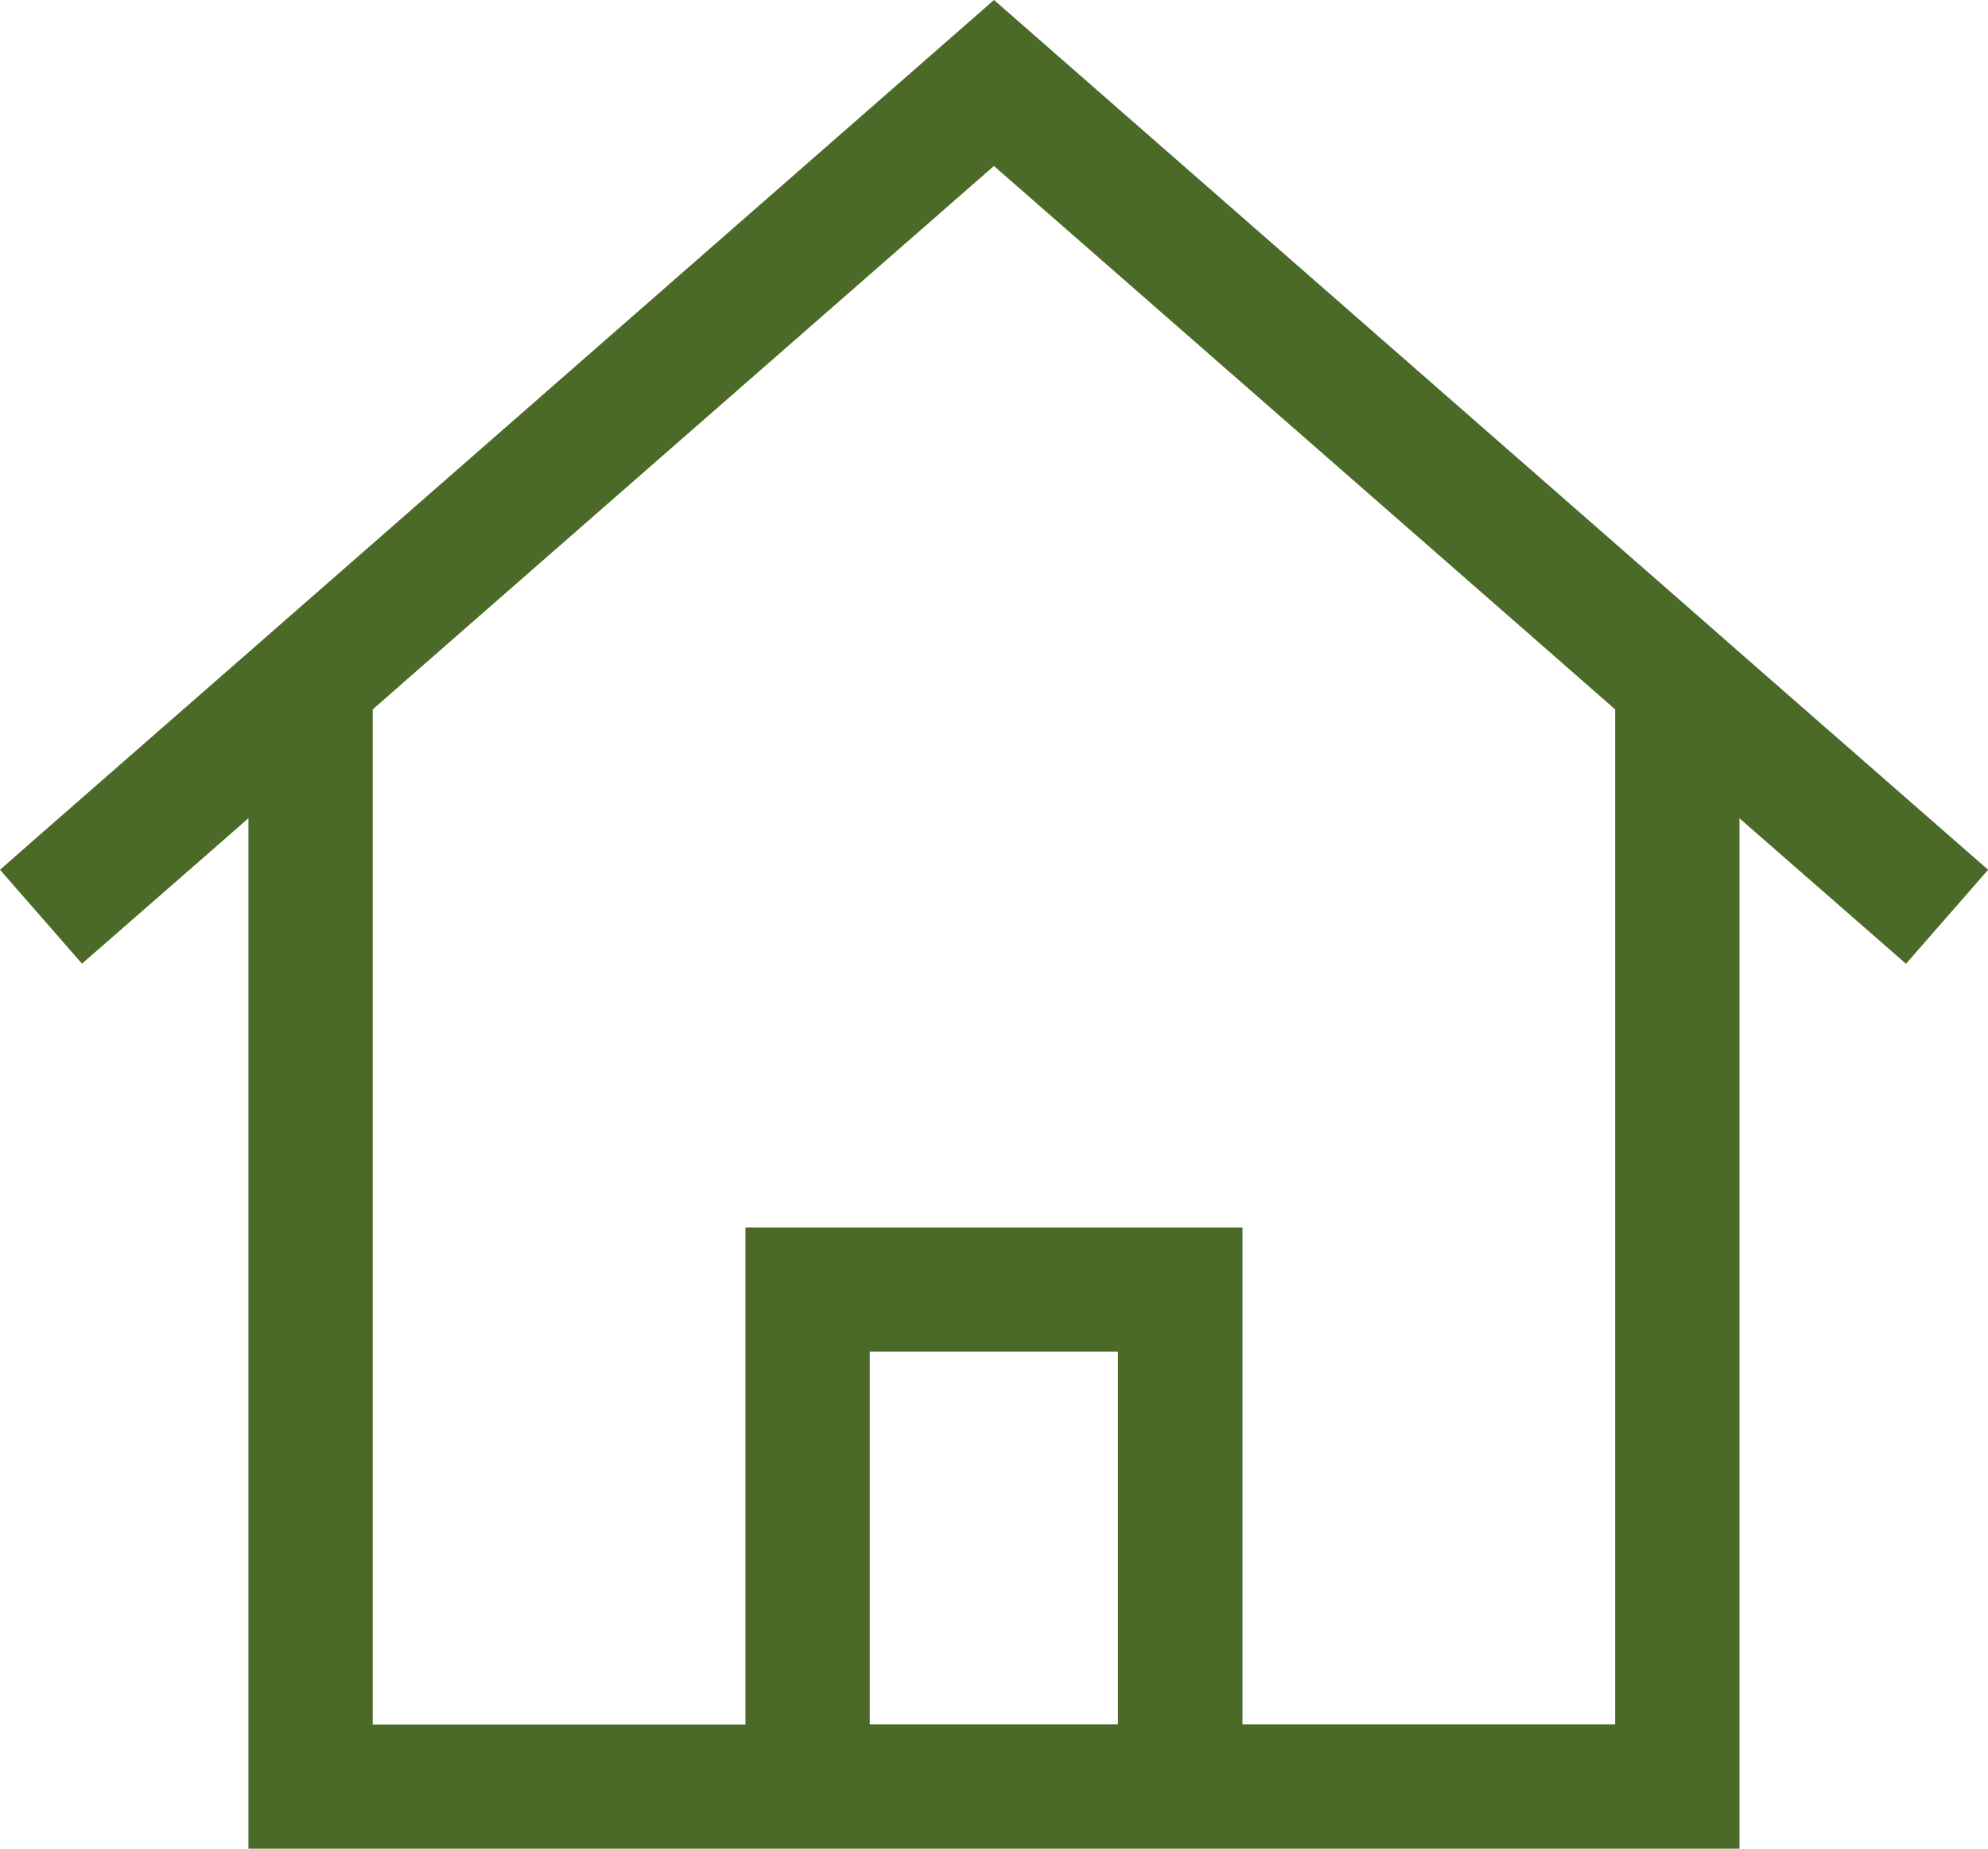
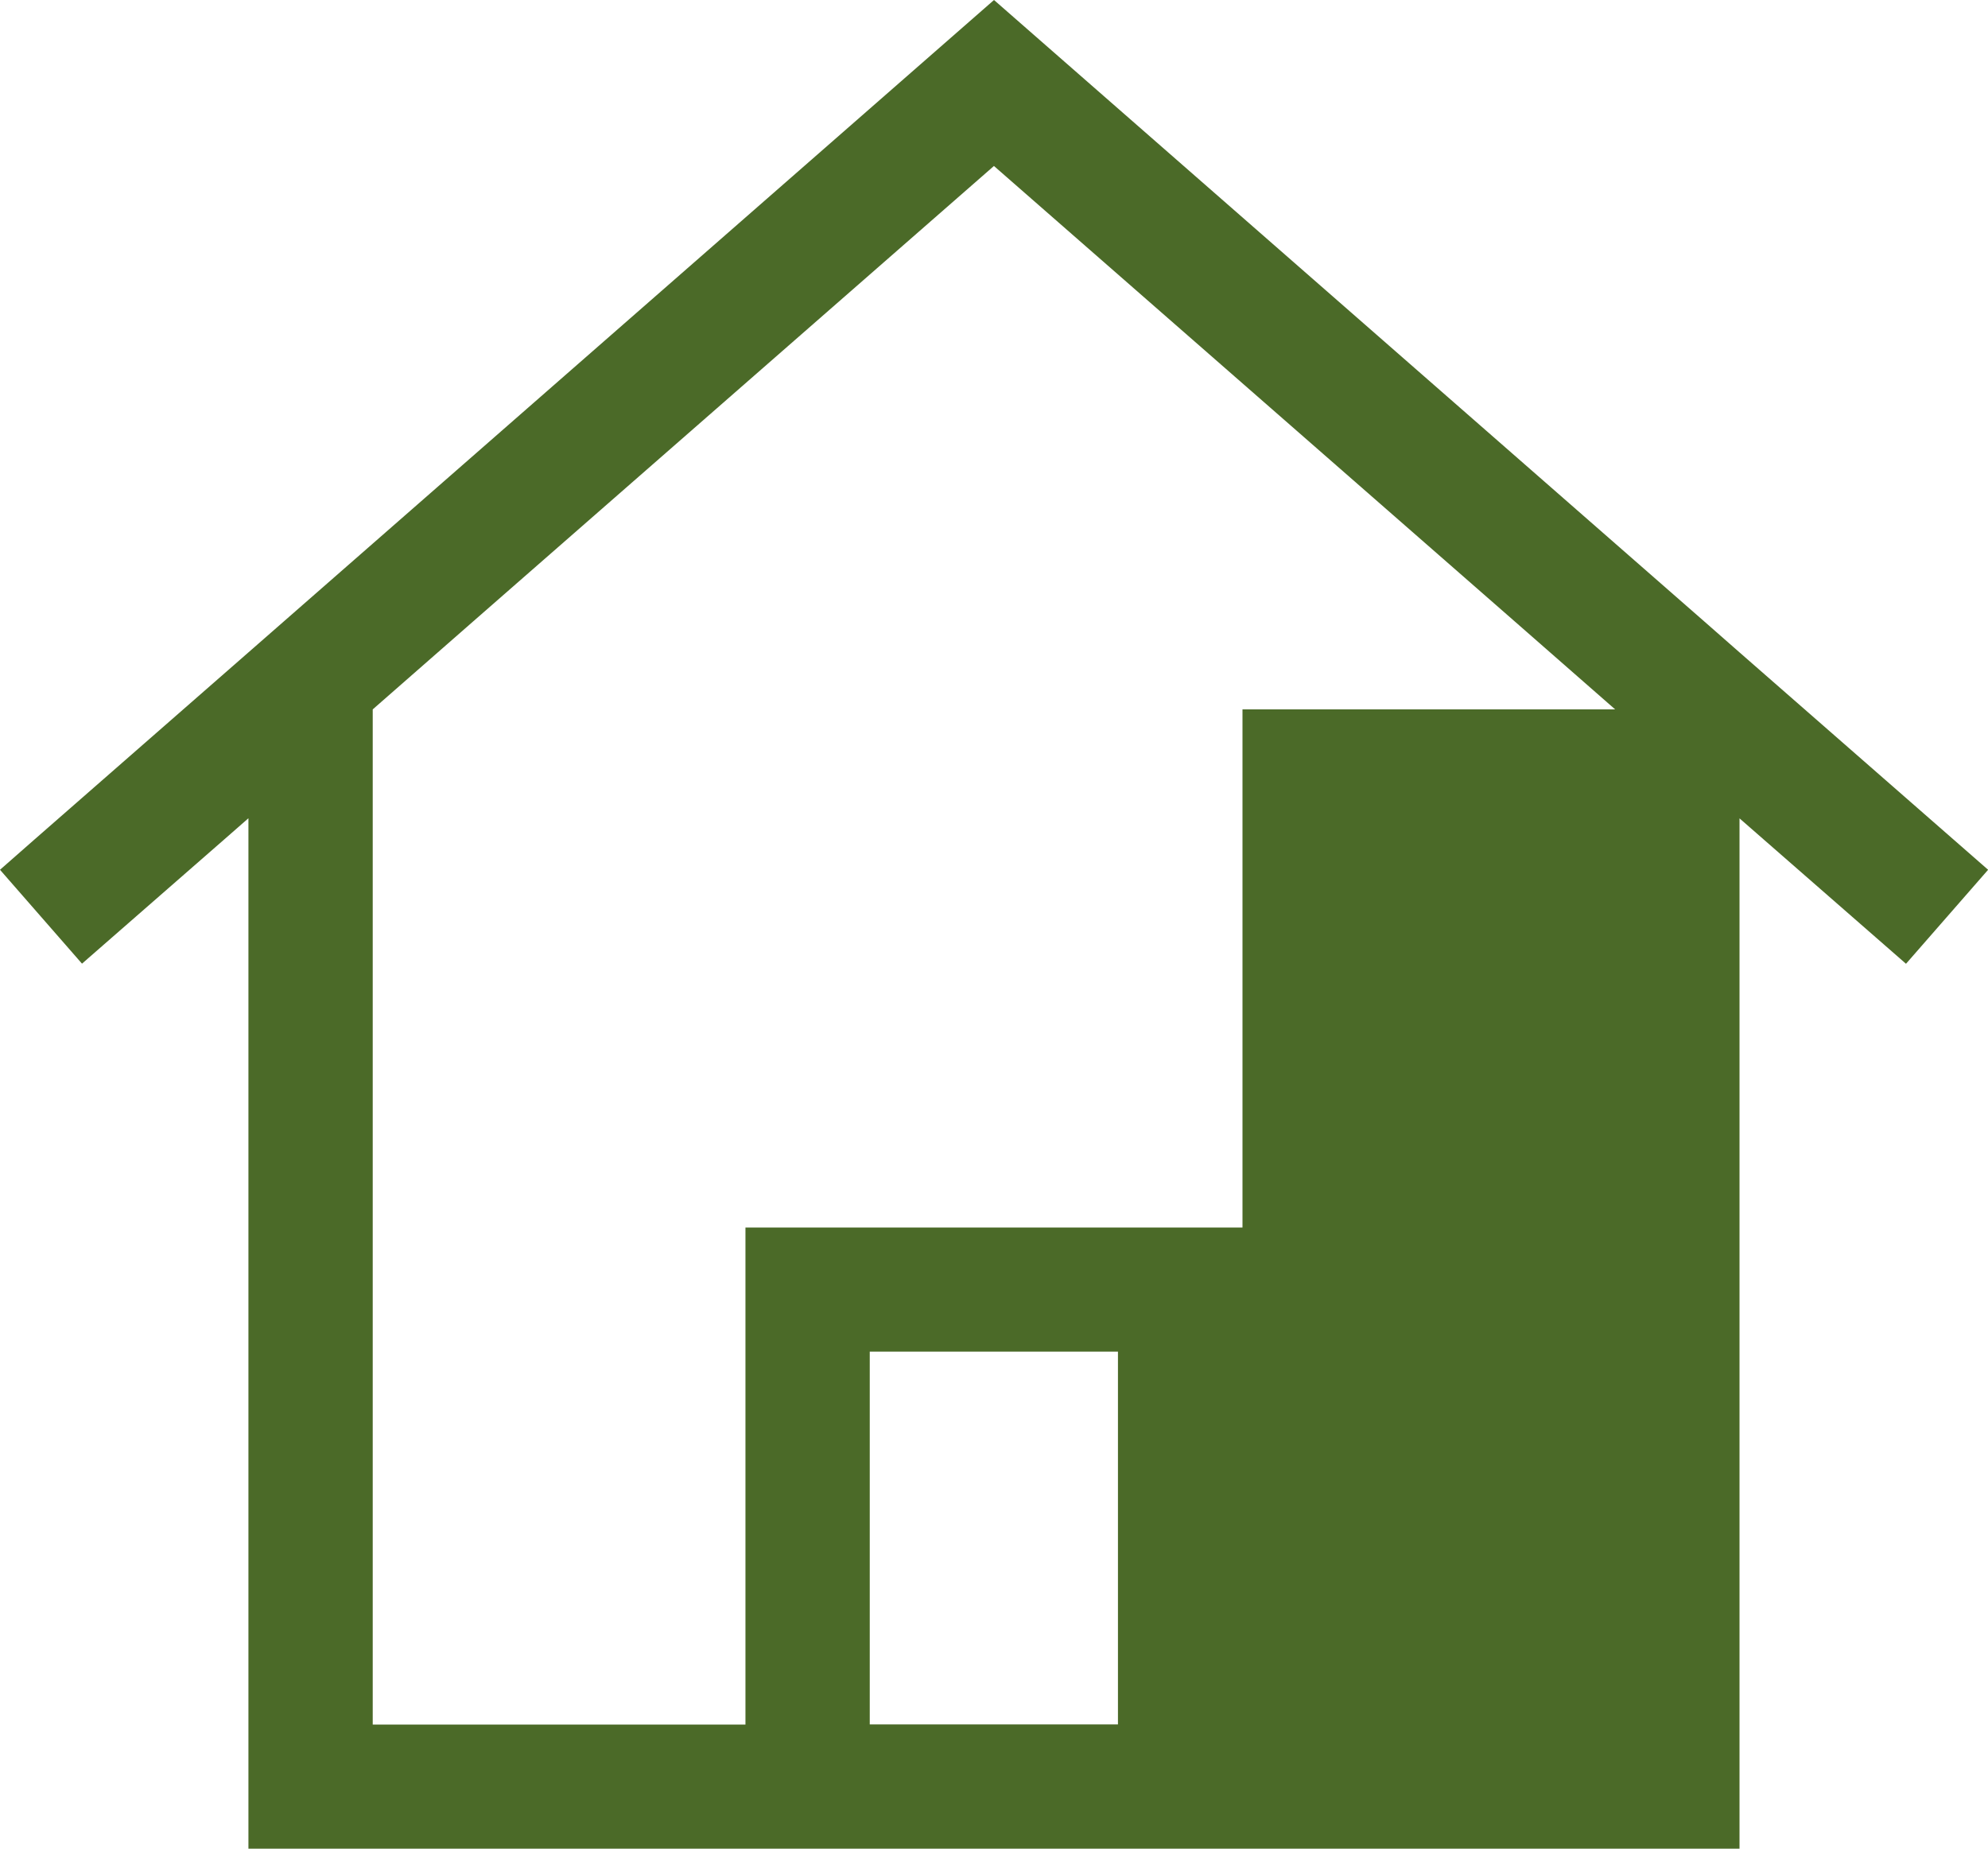
<svg xmlns="http://www.w3.org/2000/svg" width="34.498" height="32.078" viewBox="0 0 34.498 32.078">
-   <path id="パス_2876" data-name="パス 2876" d="M15.093,23.453H19.4v6.468H15.093ZM6.468,12.309l1.746-1.529,9.034-7.9,9.034,7.9,1.746,1.529V29.921H21.561V21.3H12.936v8.624H6.468ZM17.249,0,15.61,1.434,4.927,10.781l-.616.539L.6,14.565l-.6.527,1.423,1.629,2.469-2.156.419-.367v17.88H30.186V14.2l2.889,2.523L34.5,15.092,30.186,11.32l-.614-.539L18.888,1.434Z" fill="#4b6a28" />
+   <path id="パス_2876" data-name="パス 2876" d="M15.093,23.453H19.4v6.468H15.093ZM6.468,12.309l1.746-1.529,9.034-7.9,9.034,7.9,1.746,1.529H21.561V21.3H12.936v8.624H6.468ZM17.249,0,15.61,1.434,4.927,10.781l-.616.539L.6,14.565l-.6.527,1.423,1.629,2.469-2.156.419-.367v17.88H30.186V14.2l2.889,2.523L34.5,15.092,30.186,11.32l-.614-.539L18.888,1.434Z" fill="#4b6a28" />
</svg>